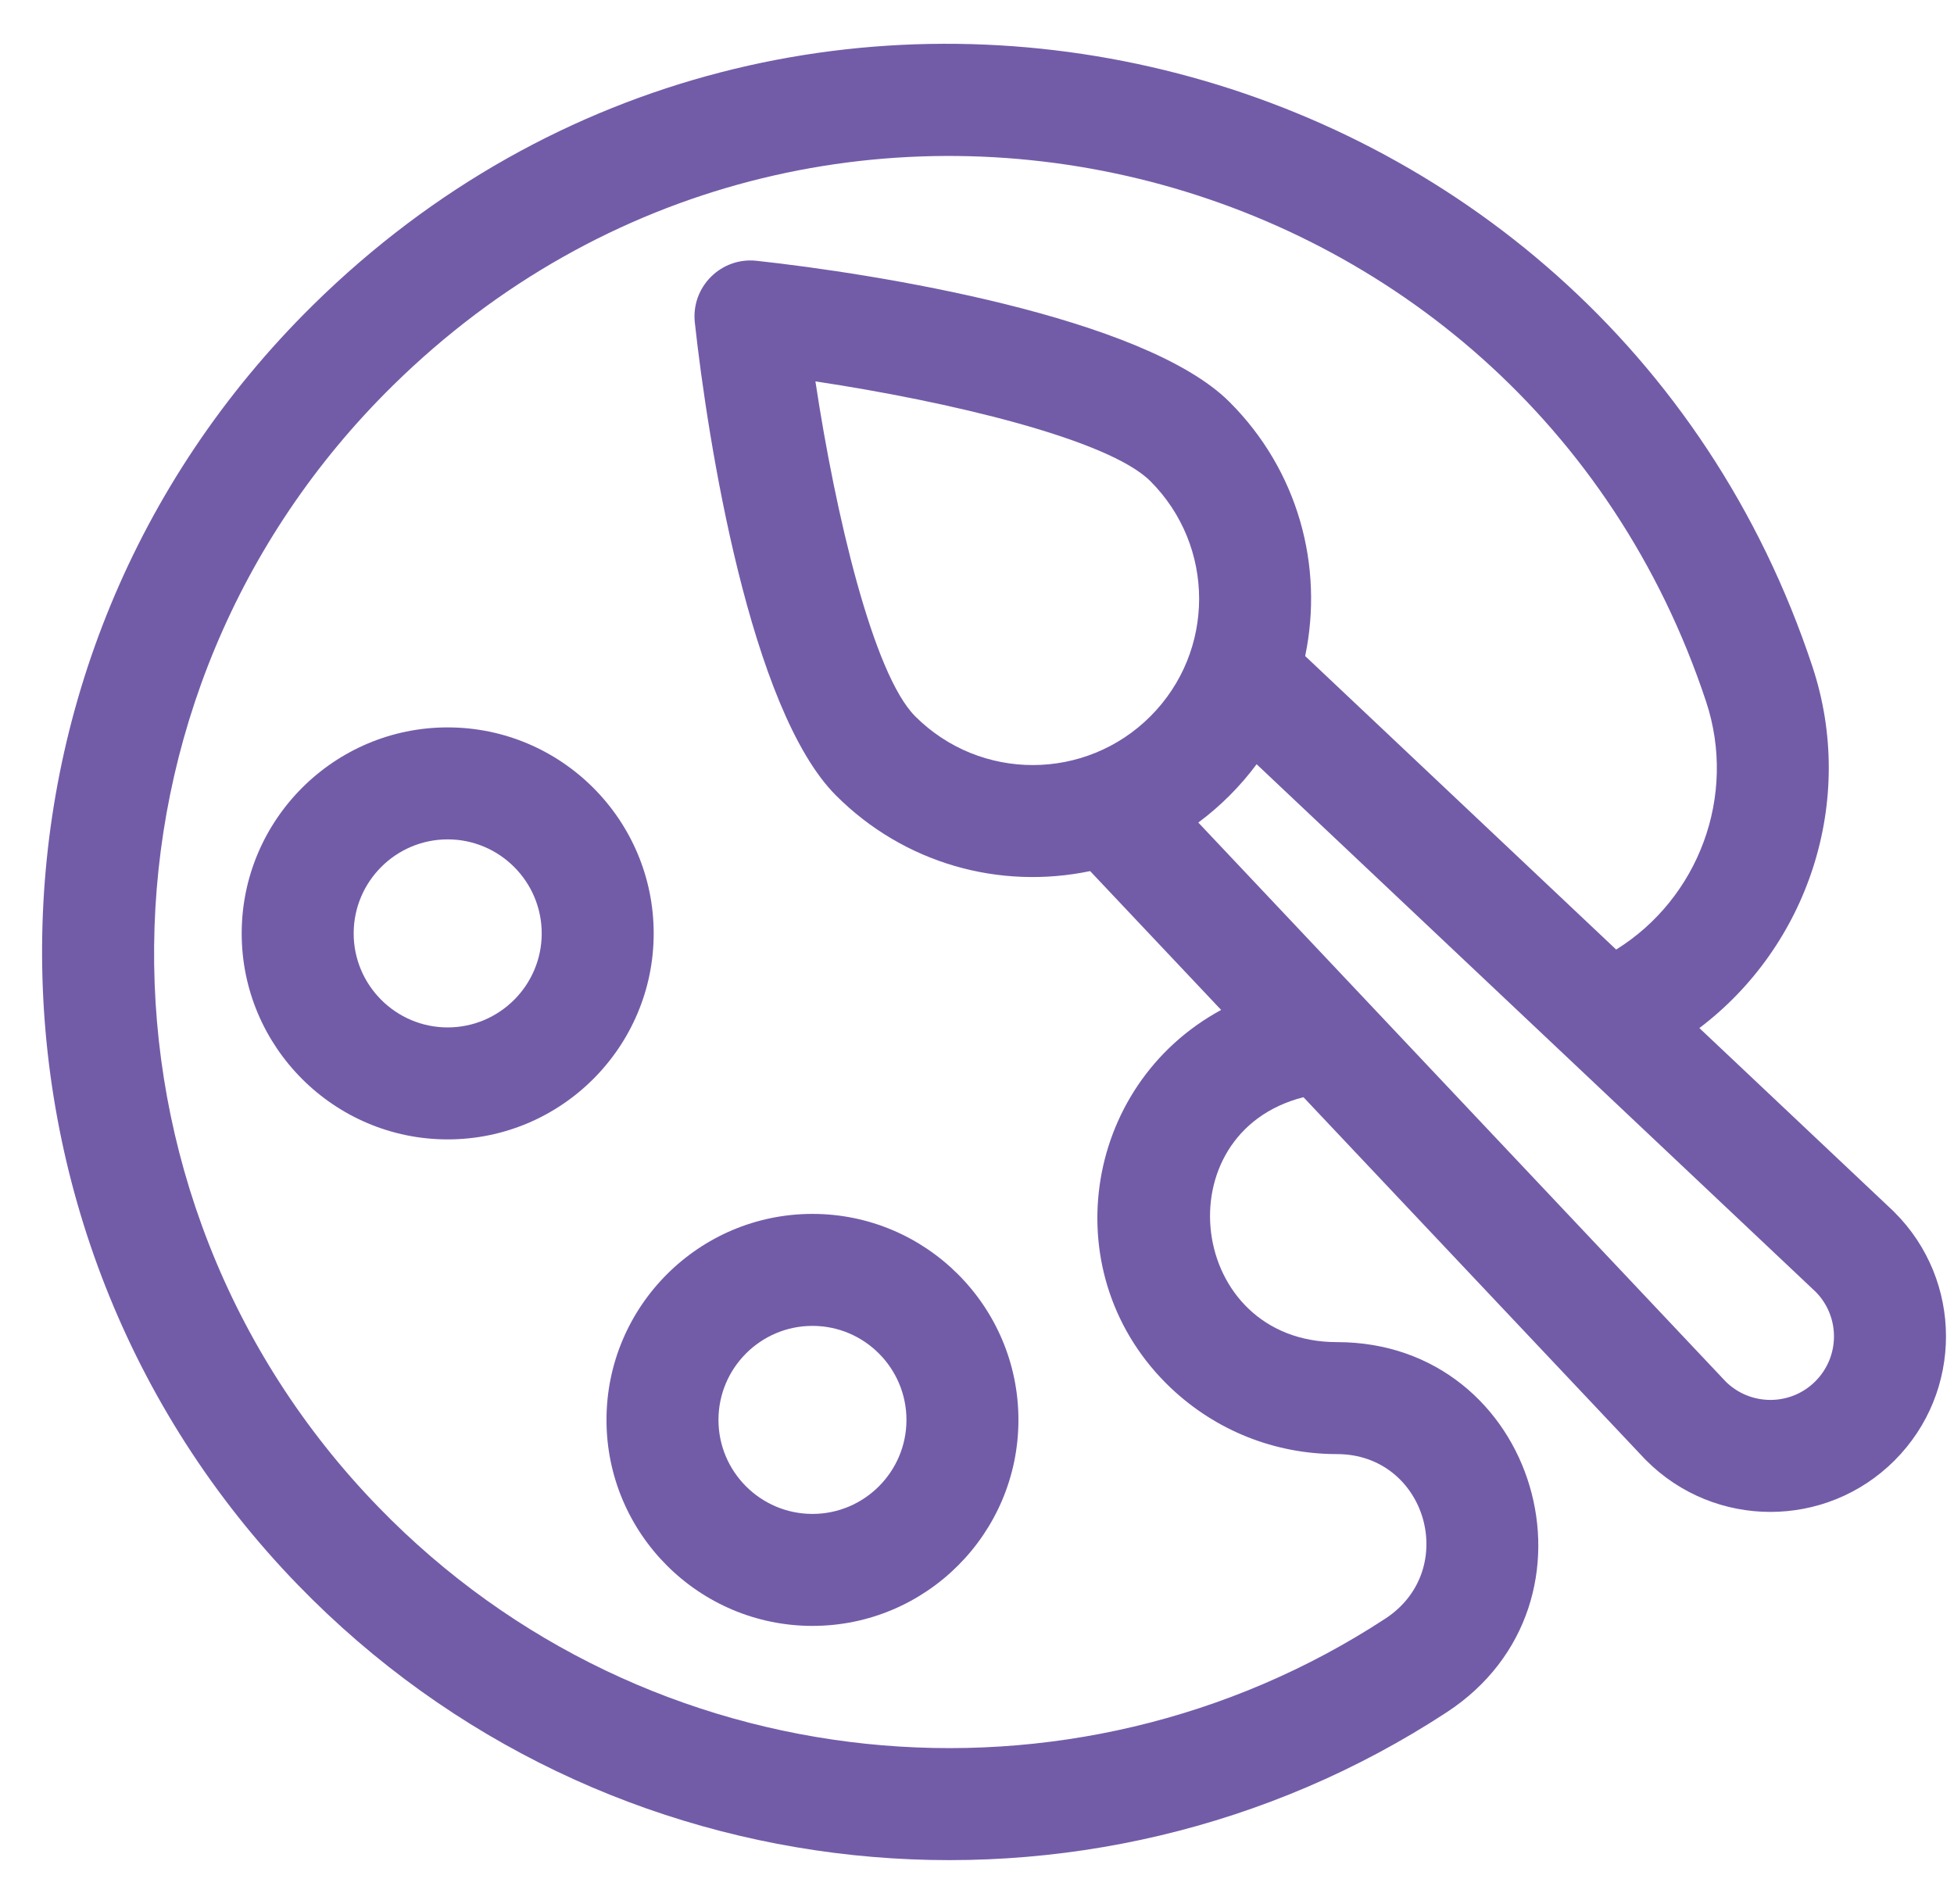
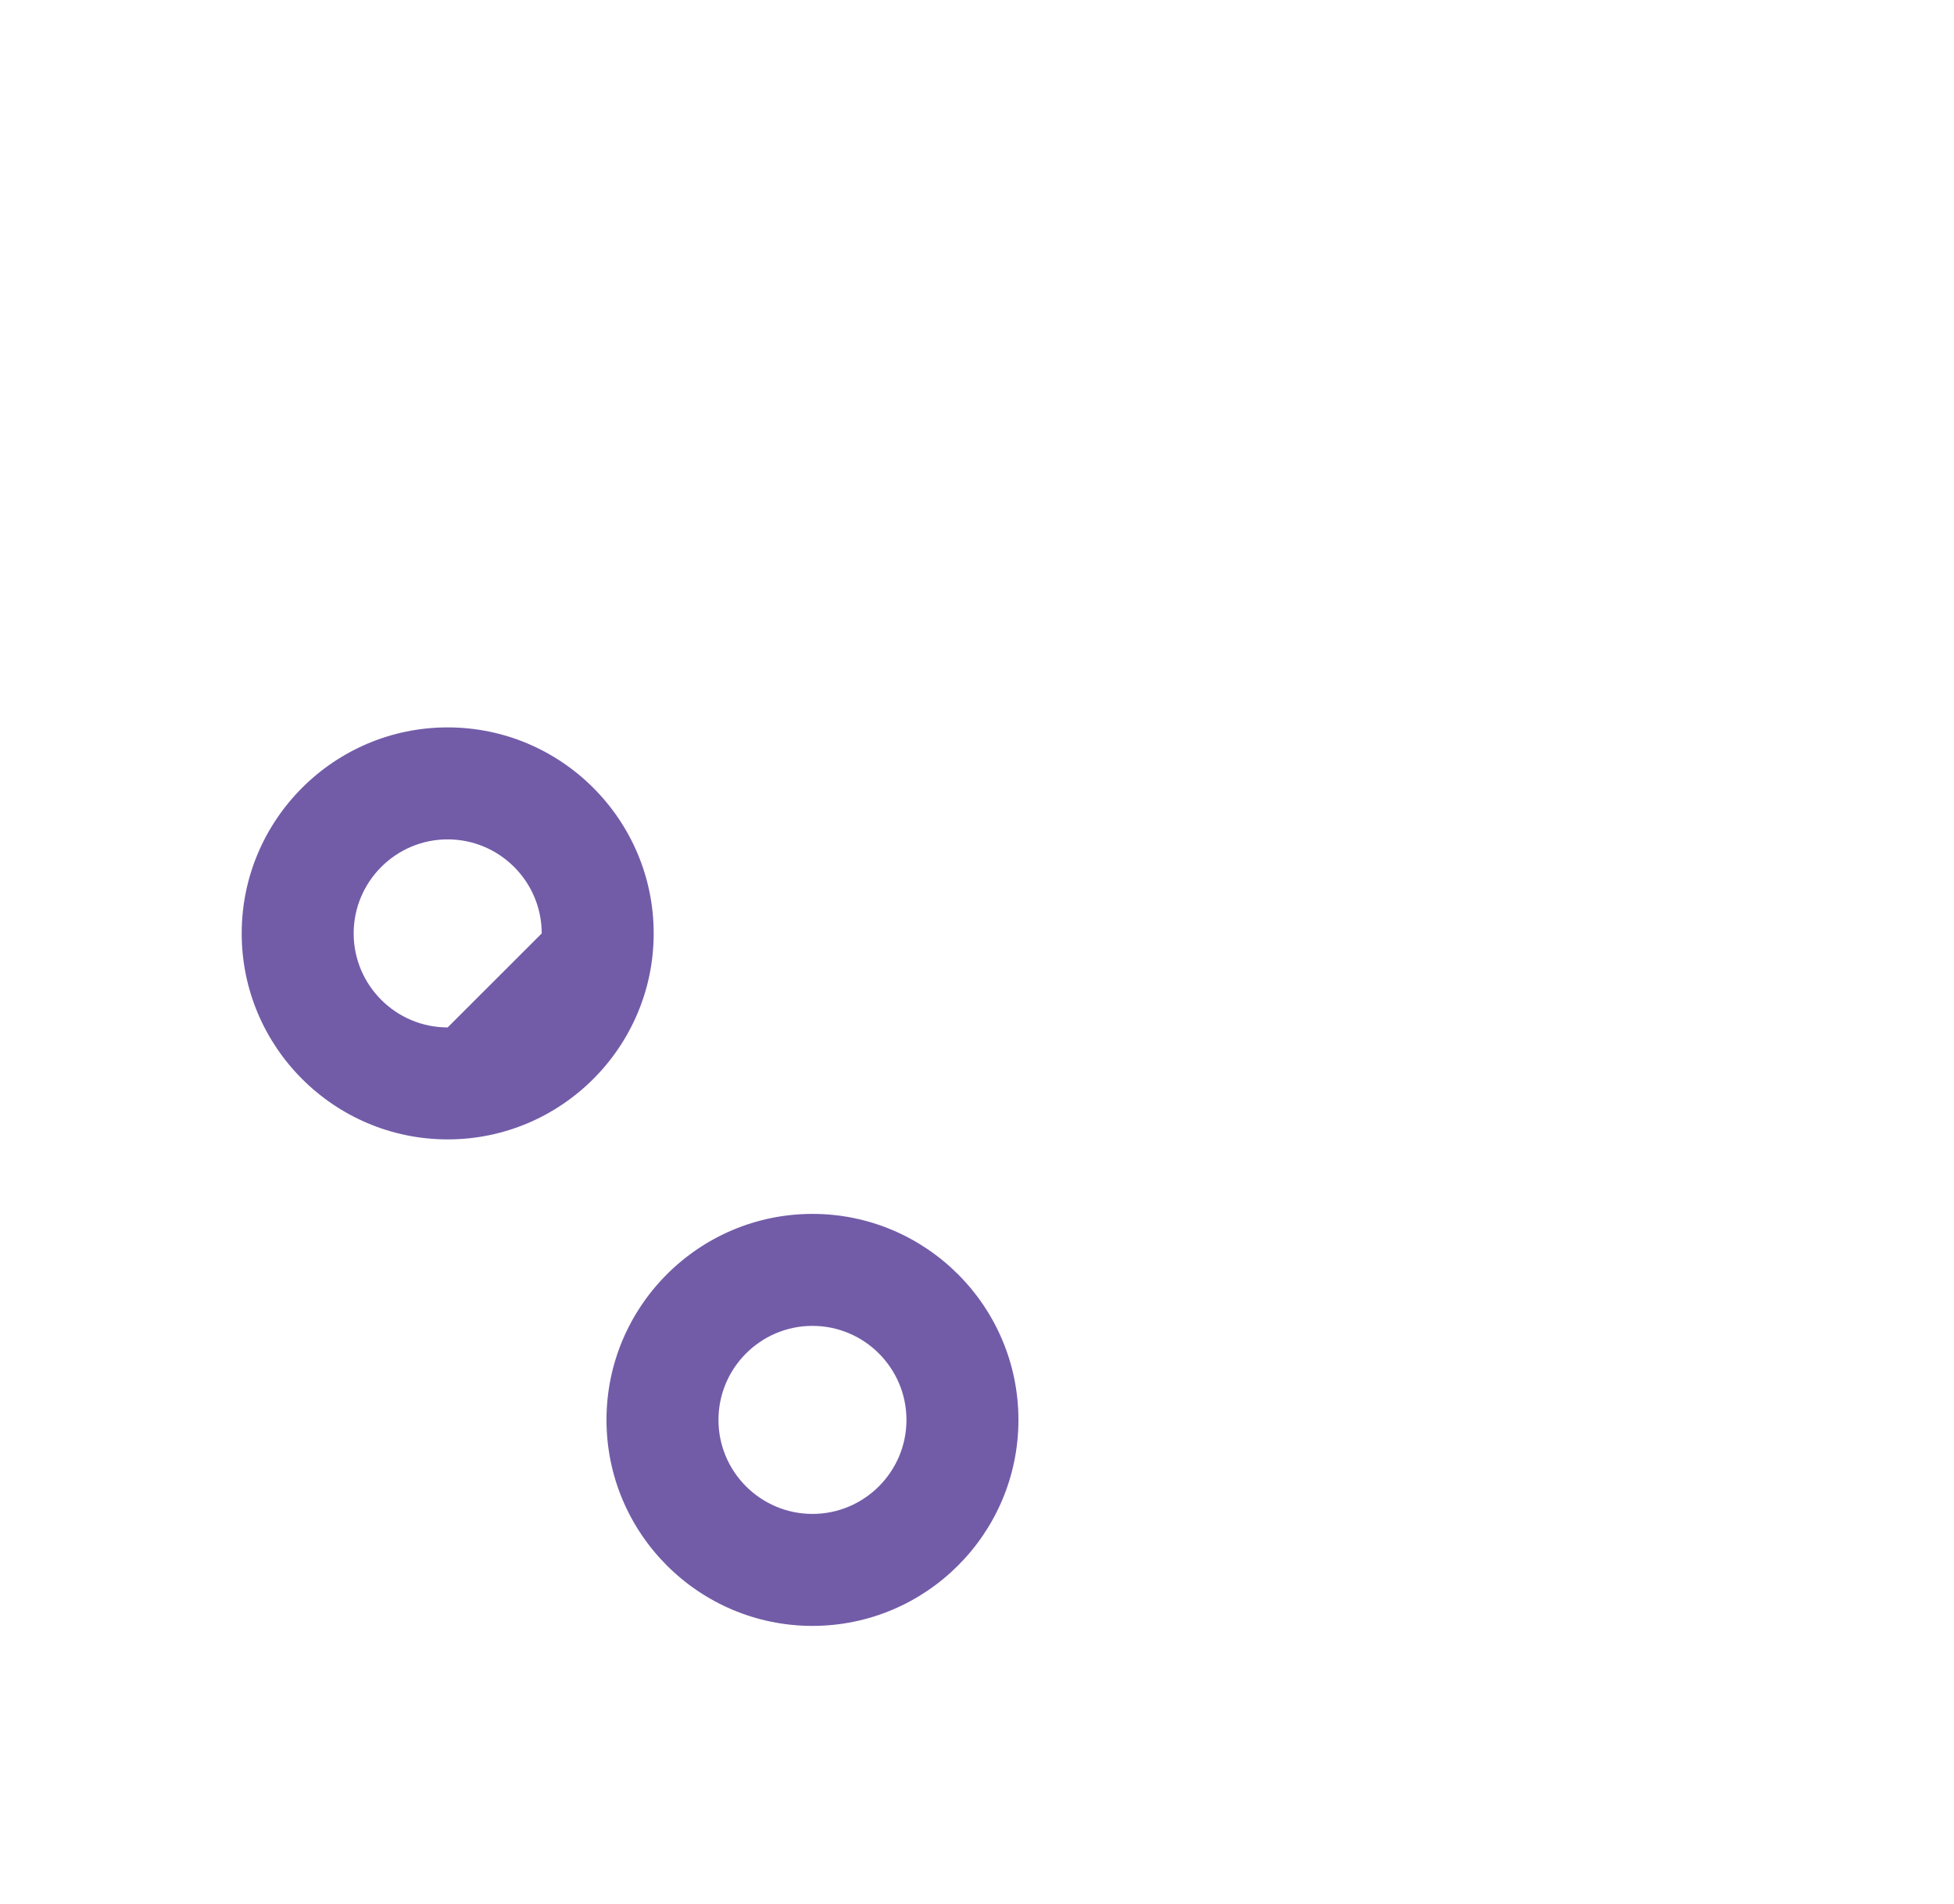
<svg xmlns="http://www.w3.org/2000/svg" width="39" height="38" viewBox="0 0 39 38" fill="none">
-   <path d="M8.935 14.518C6.669 14.518 4.824 16.363 4.824 18.63C4.824 20.896 6.669 22.741 8.935 22.741C11.203 22.741 13.047 20.896 13.047 18.63C13.047 16.363 11.203 14.518 8.935 14.518ZM8.935 20.506C7.901 20.506 7.059 19.664 7.059 18.63C7.059 17.595 7.901 16.753 8.935 16.753C9.97 16.753 10.812 17.595 10.812 18.63C10.812 19.664 9.97 20.506 8.935 20.506Z" fill="#725CA8" />
+   <path d="M8.935 14.518C6.669 14.518 4.824 16.363 4.824 18.63C4.824 20.896 6.669 22.741 8.935 22.741C11.203 22.741 13.047 20.896 13.047 18.63C13.047 16.363 11.203 14.518 8.935 14.518ZM8.935 20.506C7.901 20.506 7.059 19.664 7.059 18.63C7.059 17.595 7.901 16.753 8.935 16.753C9.97 16.753 10.812 17.595 10.812 18.63Z" fill="#725CA8" />
  <path d="M16.216 24.228C13.949 24.228 12.105 26.073 12.105 28.34C12.105 30.607 13.949 32.451 16.216 32.451C18.483 32.451 20.327 30.607 20.327 28.34C20.327 26.073 18.483 24.228 16.216 24.228ZM16.216 30.216C15.181 30.216 14.34 29.374 14.34 28.34C14.34 27.305 15.181 26.463 16.216 26.463C17.25 26.463 18.092 27.305 18.092 28.34C18.092 29.374 17.25 30.216 16.216 30.216Z" fill="#725CA8" />
-   <path d="M37.81 24.193C37.803 24.186 37.796 24.178 37.788 24.171L33.918 20.519C36.084 18.881 37.063 15.982 36.173 13.3C31.978 0.642 15.855 -3.374 6.249 6.087C-0.946 13.173 -0.879 24.599 5.948 31.635C12.08 37.956 21.743 38.843 28.875 34.175C32.215 31.989 30.68 26.787 26.683 26.787C23.698 26.787 23.197 22.614 26.016 21.899L32.834 29.125C32.841 29.132 32.848 29.14 32.856 29.147C34.222 30.517 36.442 30.52 37.813 29.15C39.183 27.78 39.183 25.562 37.81 24.193ZM23.37 27.703C24.268 28.553 25.445 29.022 26.683 29.022C28.468 29.022 29.141 31.33 27.651 32.305C21.409 36.391 12.931 35.623 7.552 30.078C1.518 23.86 1.554 13.88 7.842 7.694C16.269 -0.595 30.363 2.873 34.052 14.003C34.677 15.887 33.896 17.934 32.257 18.952L26.05 13.094C26.425 11.29 25.905 9.388 24.541 8.024C22.829 6.312 17.437 5.459 15.1 5.205C14.391 5.128 13.791 5.727 13.868 6.437C14.124 8.783 14.972 14.163 16.687 15.878C18.052 17.242 19.955 17.762 21.758 17.386L24.373 20.157C21.588 21.669 21.023 25.478 23.37 27.703ZM18.267 14.297C17.425 13.455 16.673 10.252 16.275 7.612C18.915 8.009 22.119 8.762 22.961 9.604C24.257 10.901 24.258 13 22.961 14.297C21.667 15.591 19.567 15.597 18.267 14.297ZM36.232 27.57C35.74 28.062 34.943 28.064 34.447 27.578C33.875 26.971 24.442 16.974 23.917 16.417C24.358 16.09 24.753 15.695 25.081 15.253L36.241 25.785C36.728 26.281 36.726 27.076 36.232 27.57Z" fill="#725CA8" />
</svg>